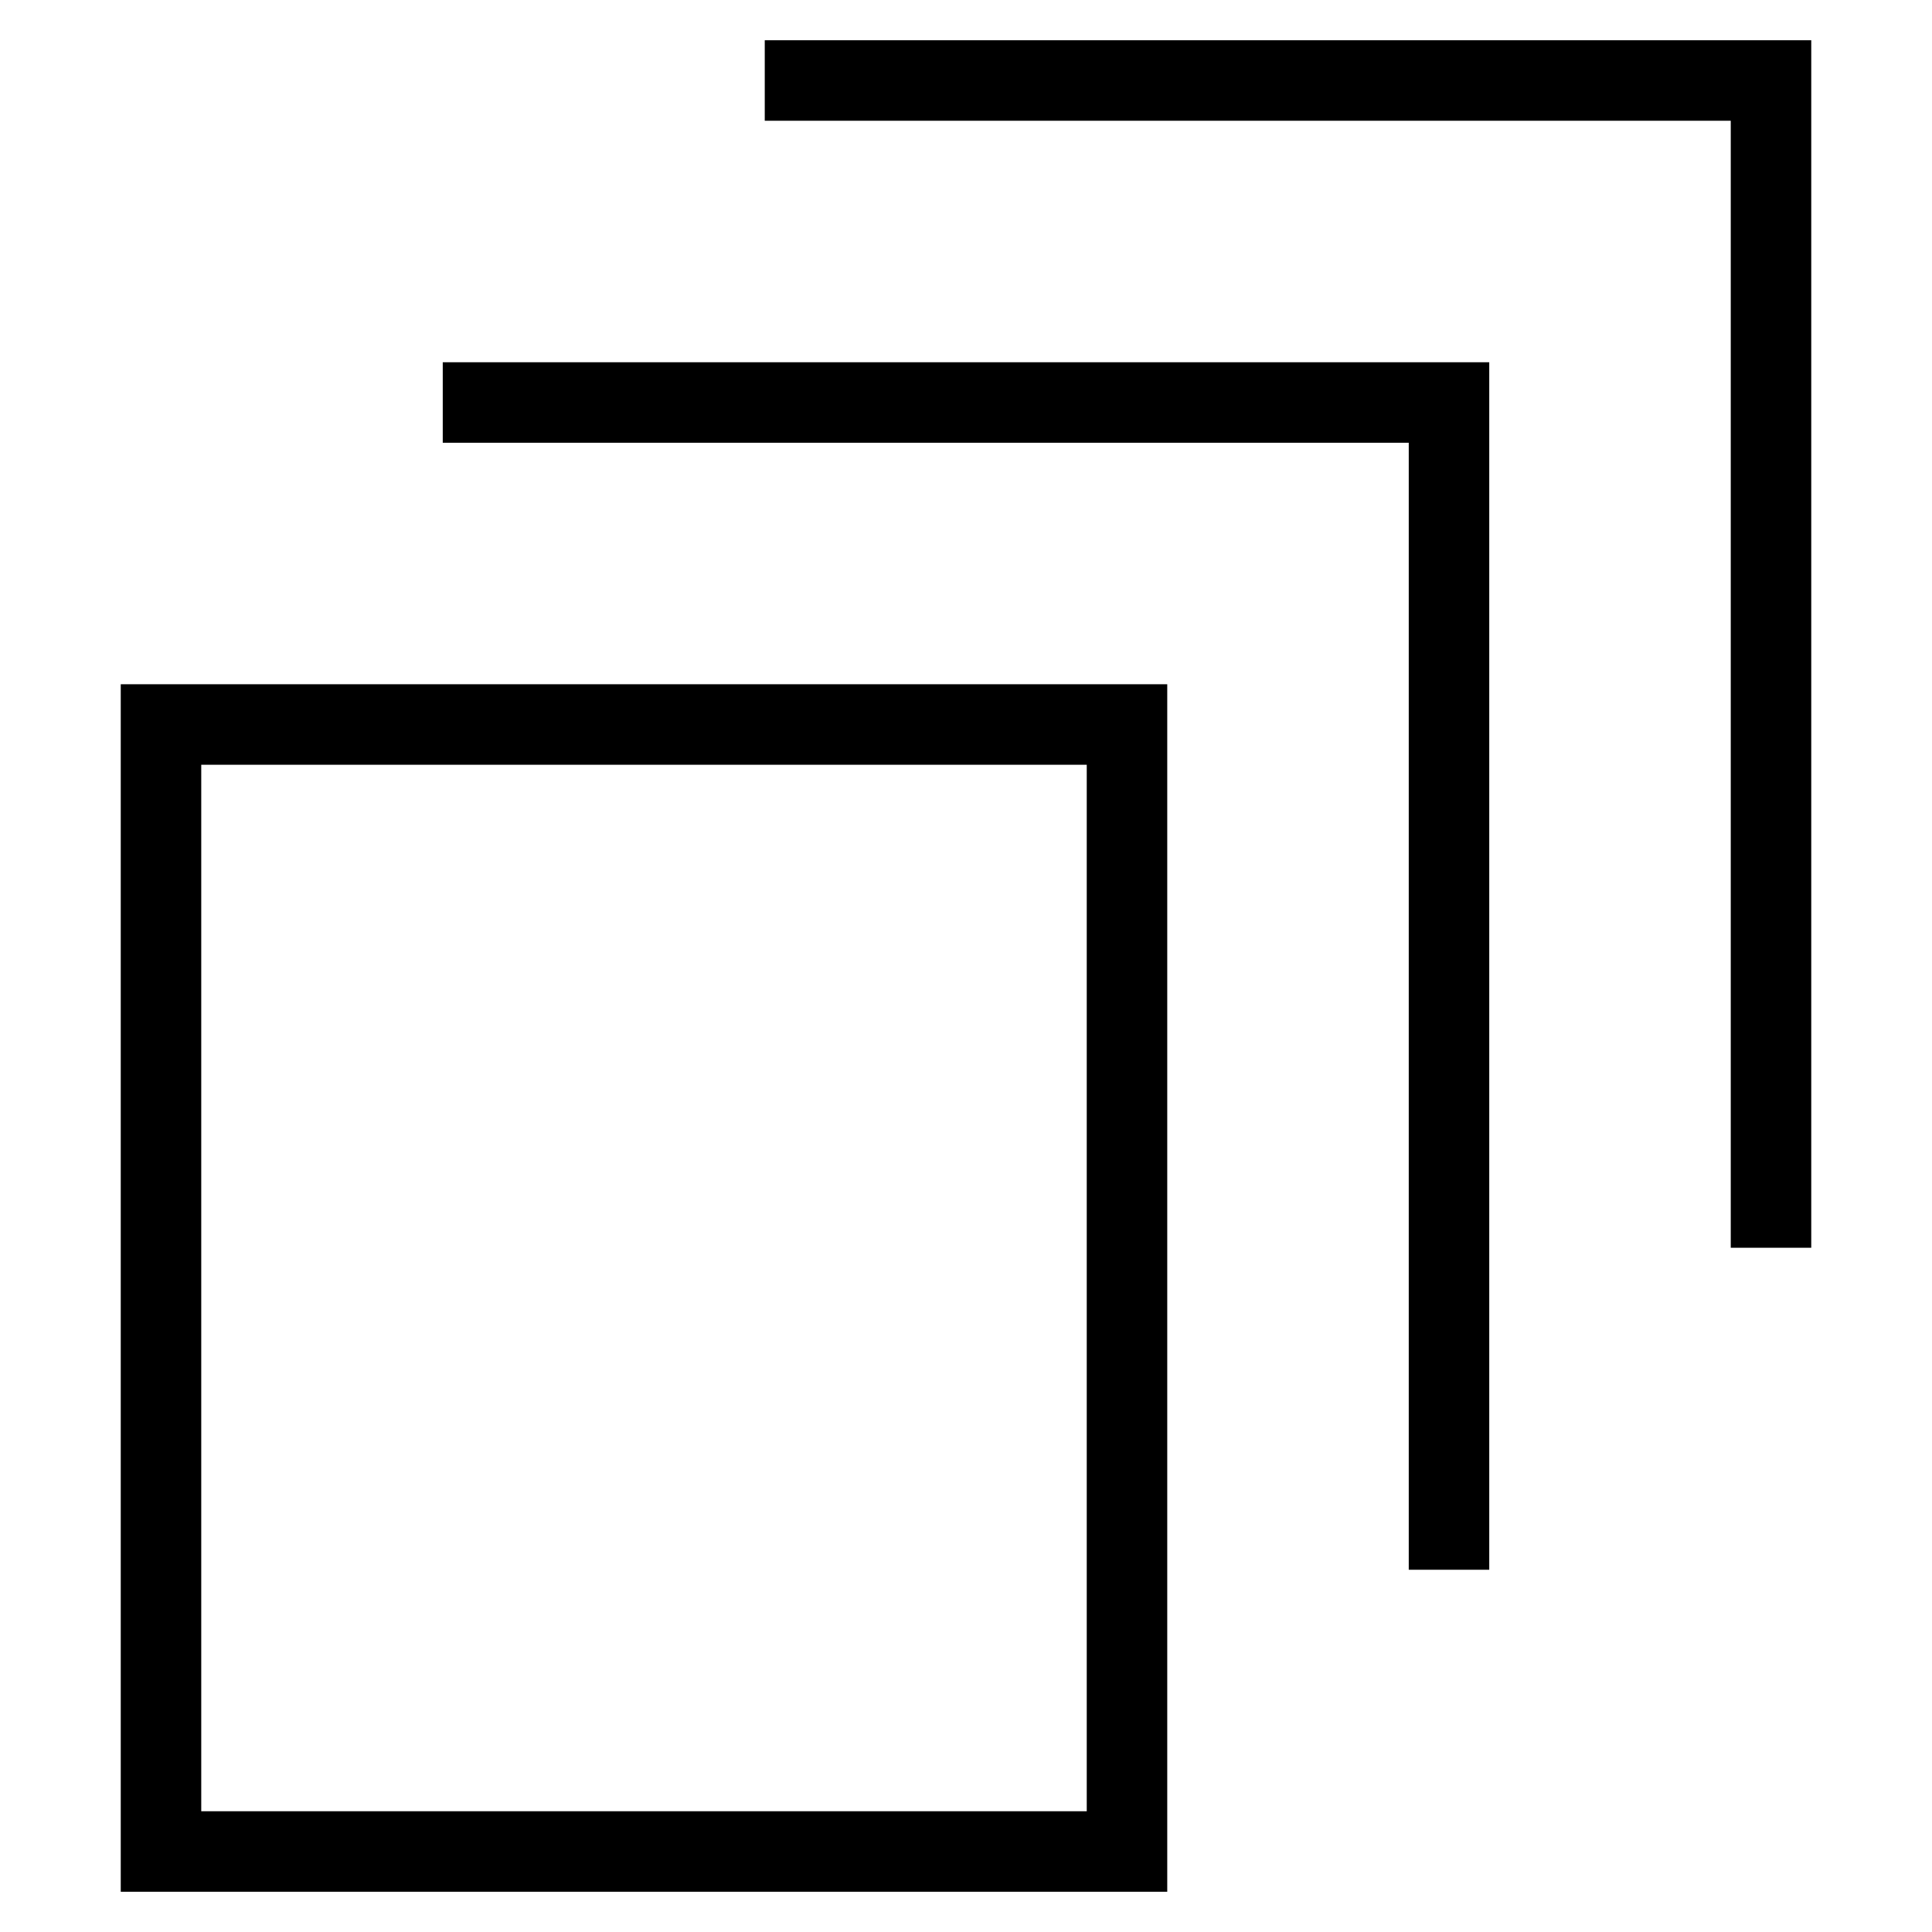
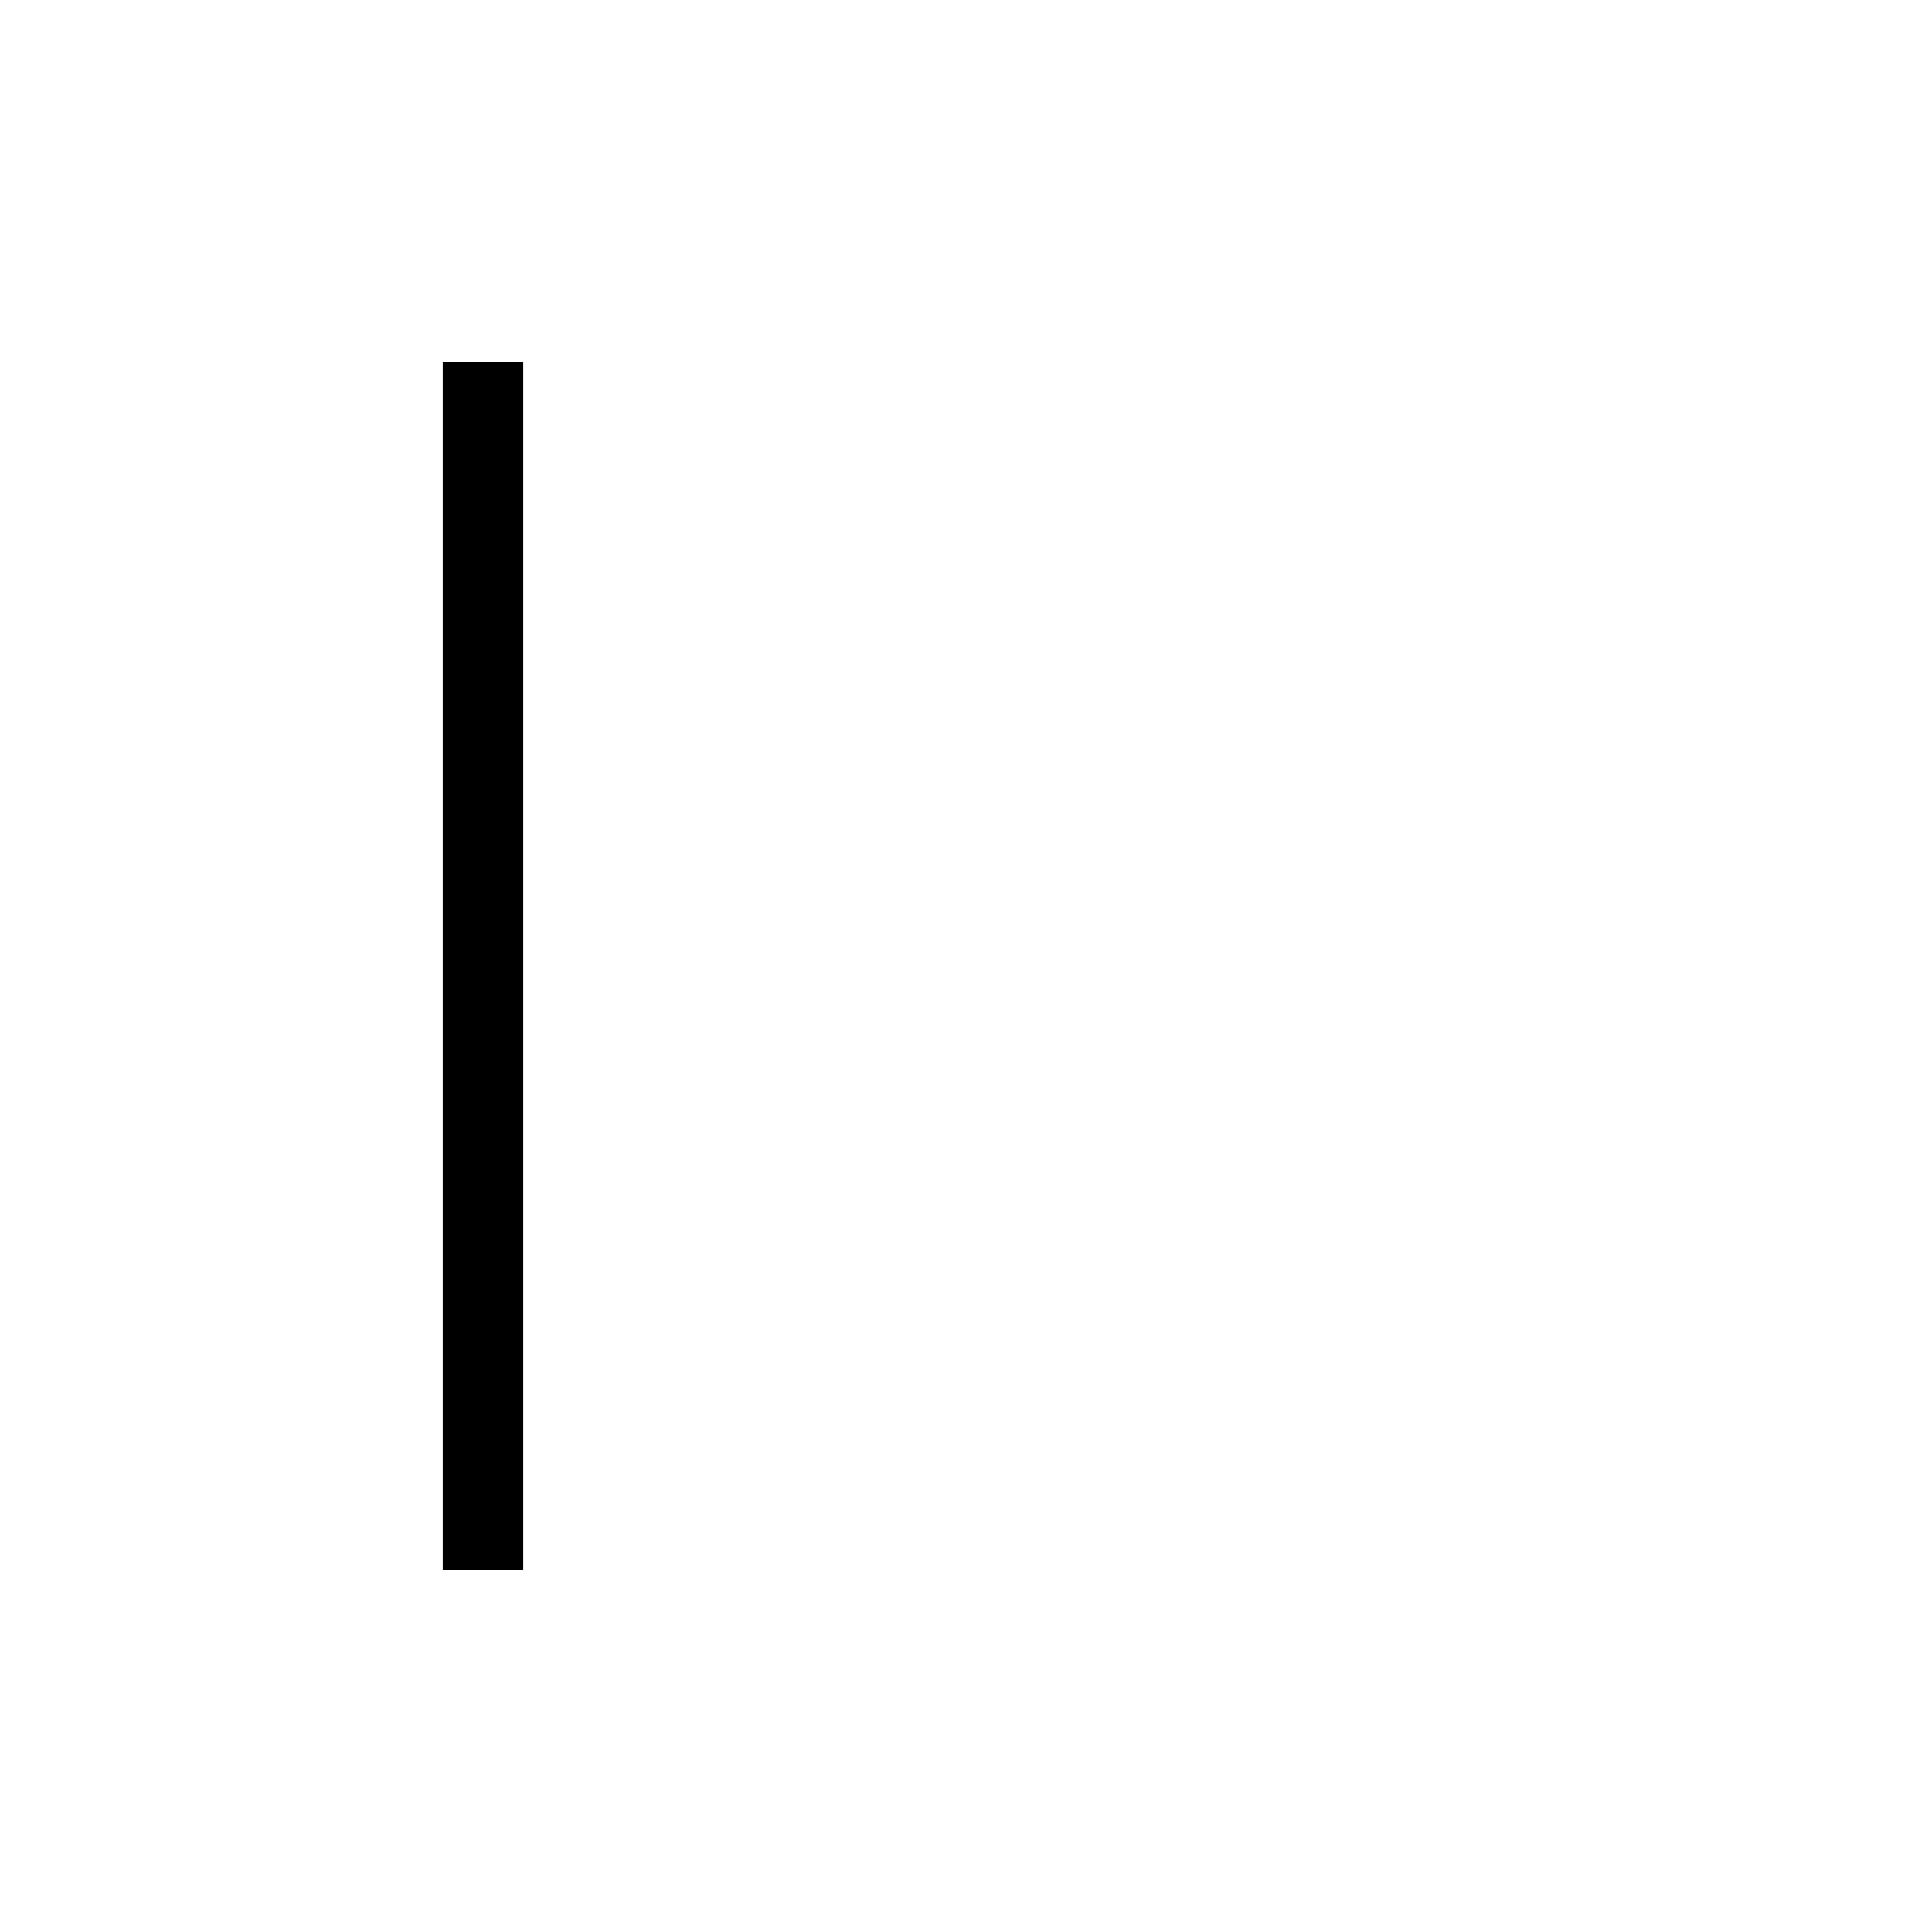
<svg xmlns="http://www.w3.org/2000/svg" id="nc_icon" xml:space="preserve" viewBox="0 0 24 24">
  <g fill="none" stroke="currentColor" stroke-linecap="square" stroke-miterlimit="10" class="nc-icon-wrapper">
-     <path d="M2 9h12v14H2z" vector-effect="non-scaling-stroke" />
-     <path d="M6 5h12v14" data-color="color-2" vector-effect="non-scaling-stroke" />
-     <path d="M10 1h12v14" data-color="color-2" vector-effect="non-scaling-stroke" />
+     <path d="M6 5v14" data-color="color-2" vector-effect="non-scaling-stroke" />
  </g>
</svg>